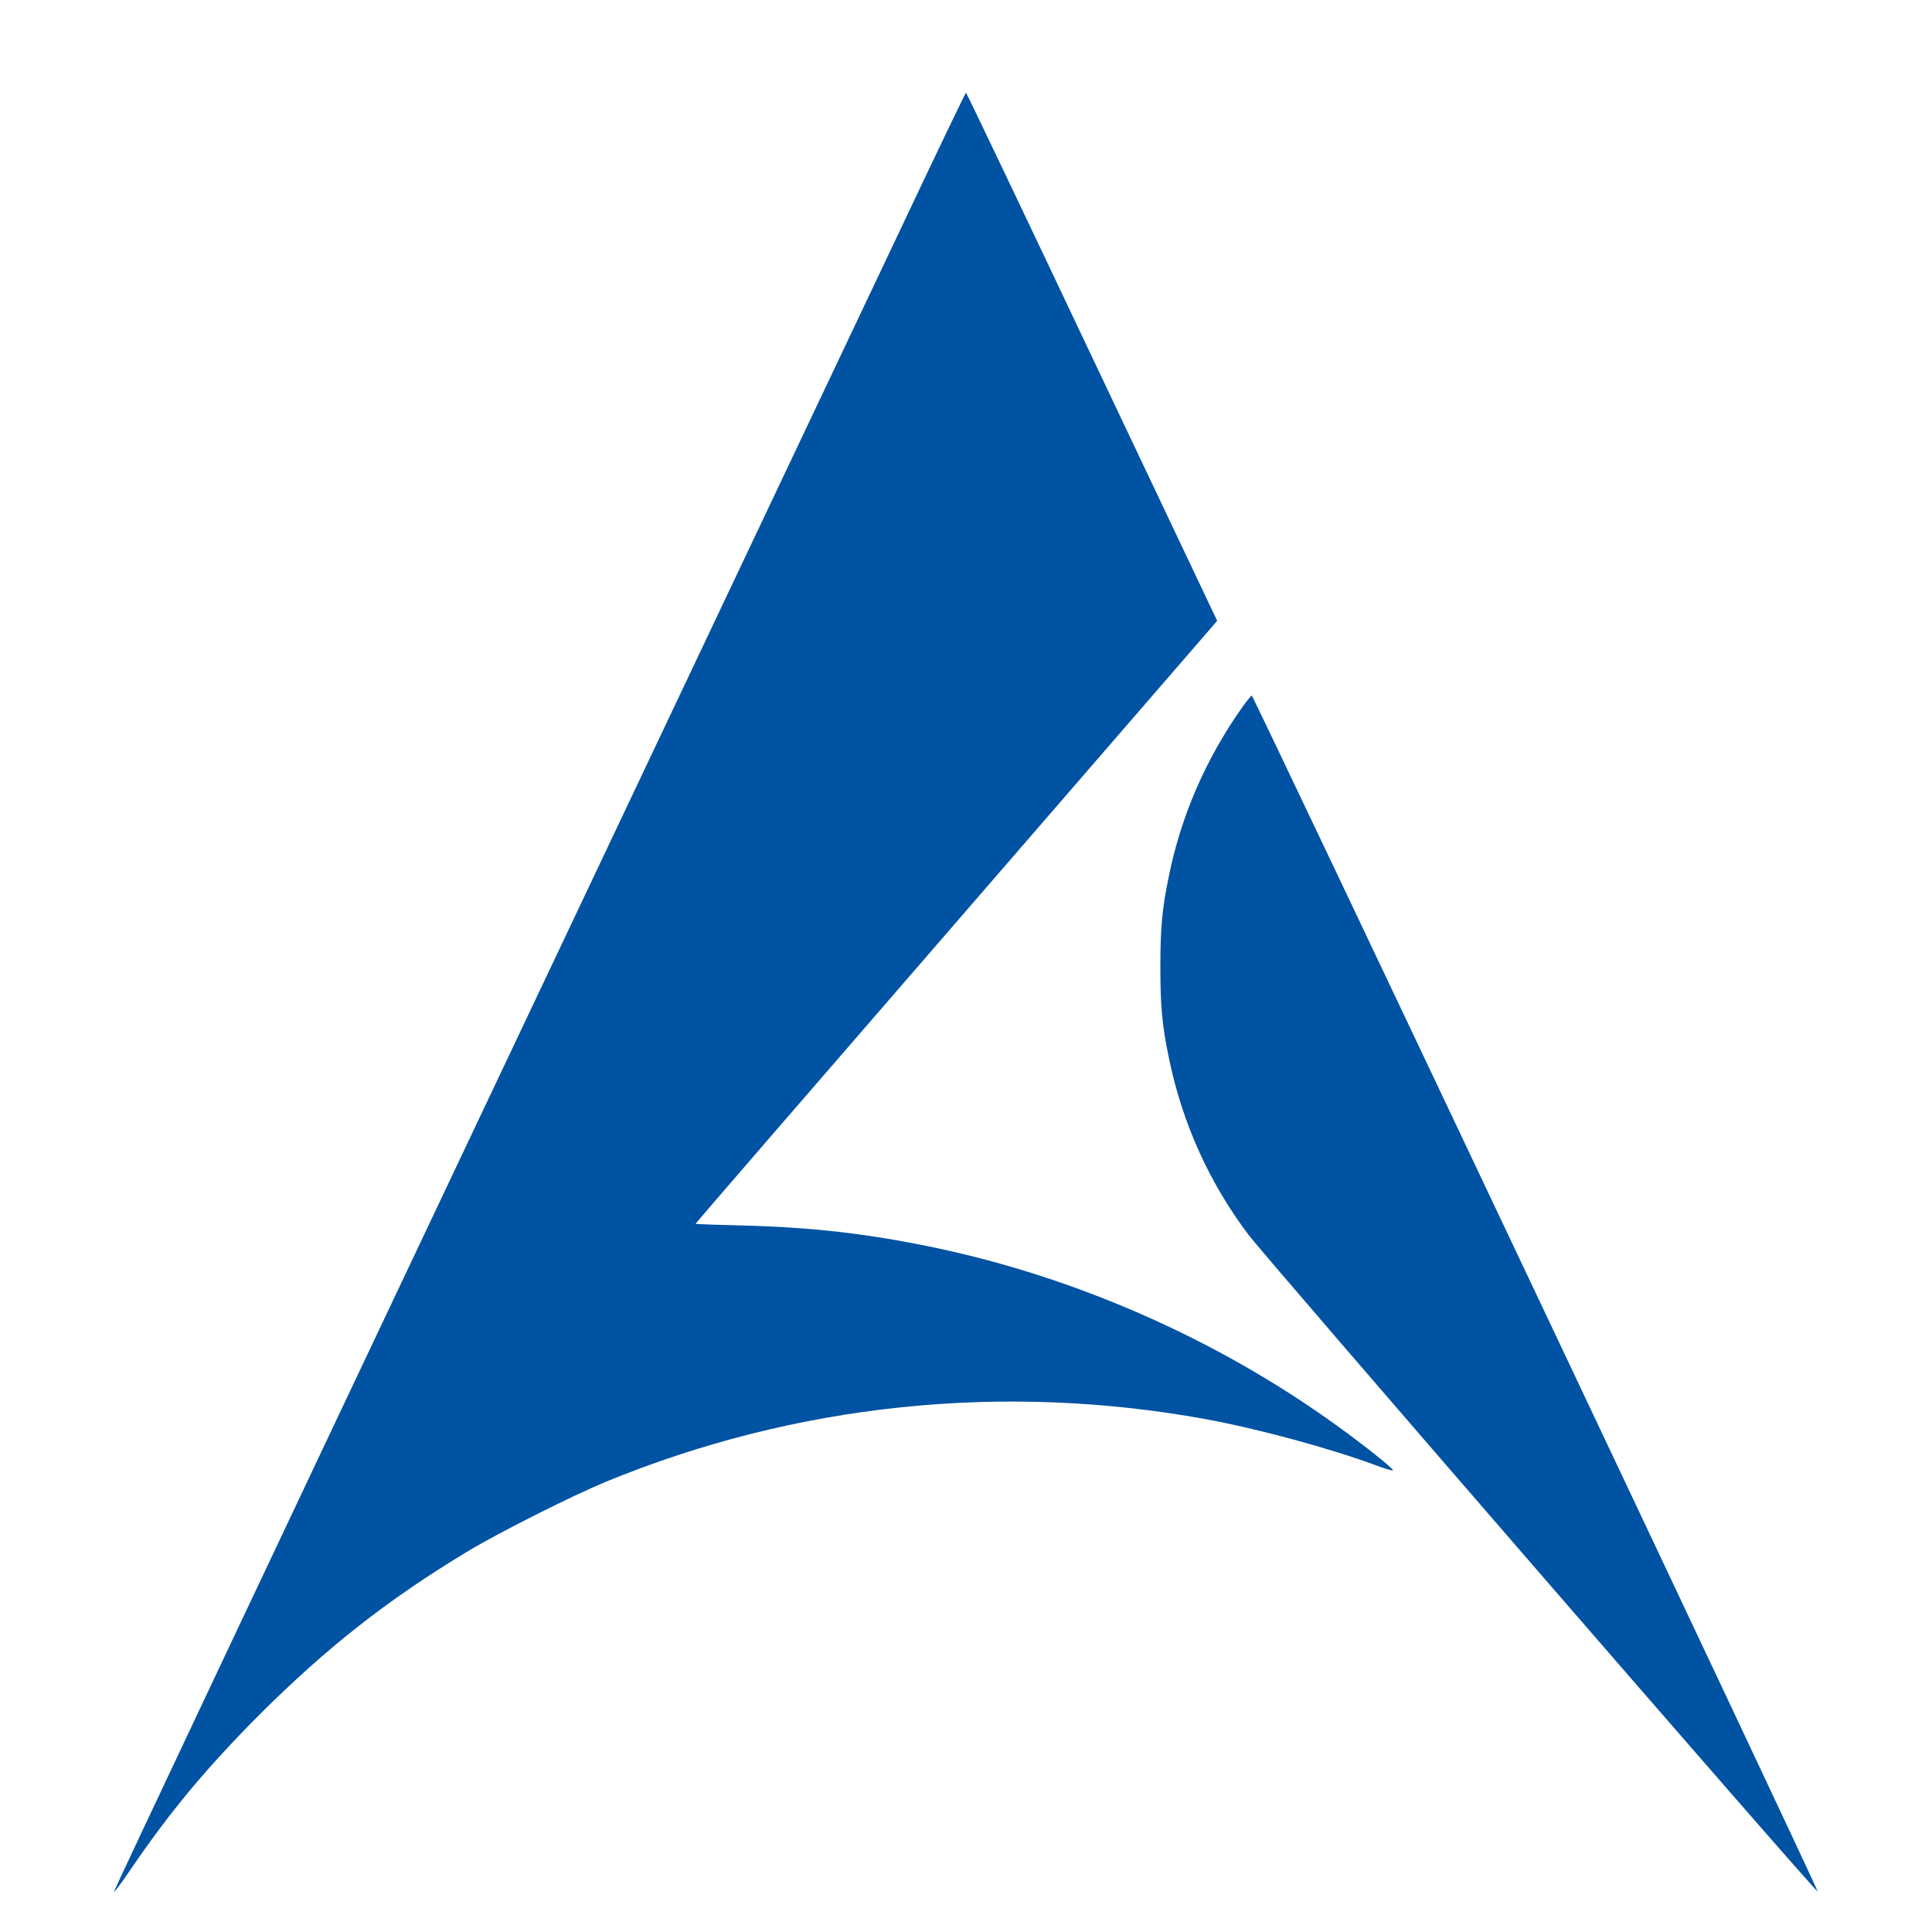
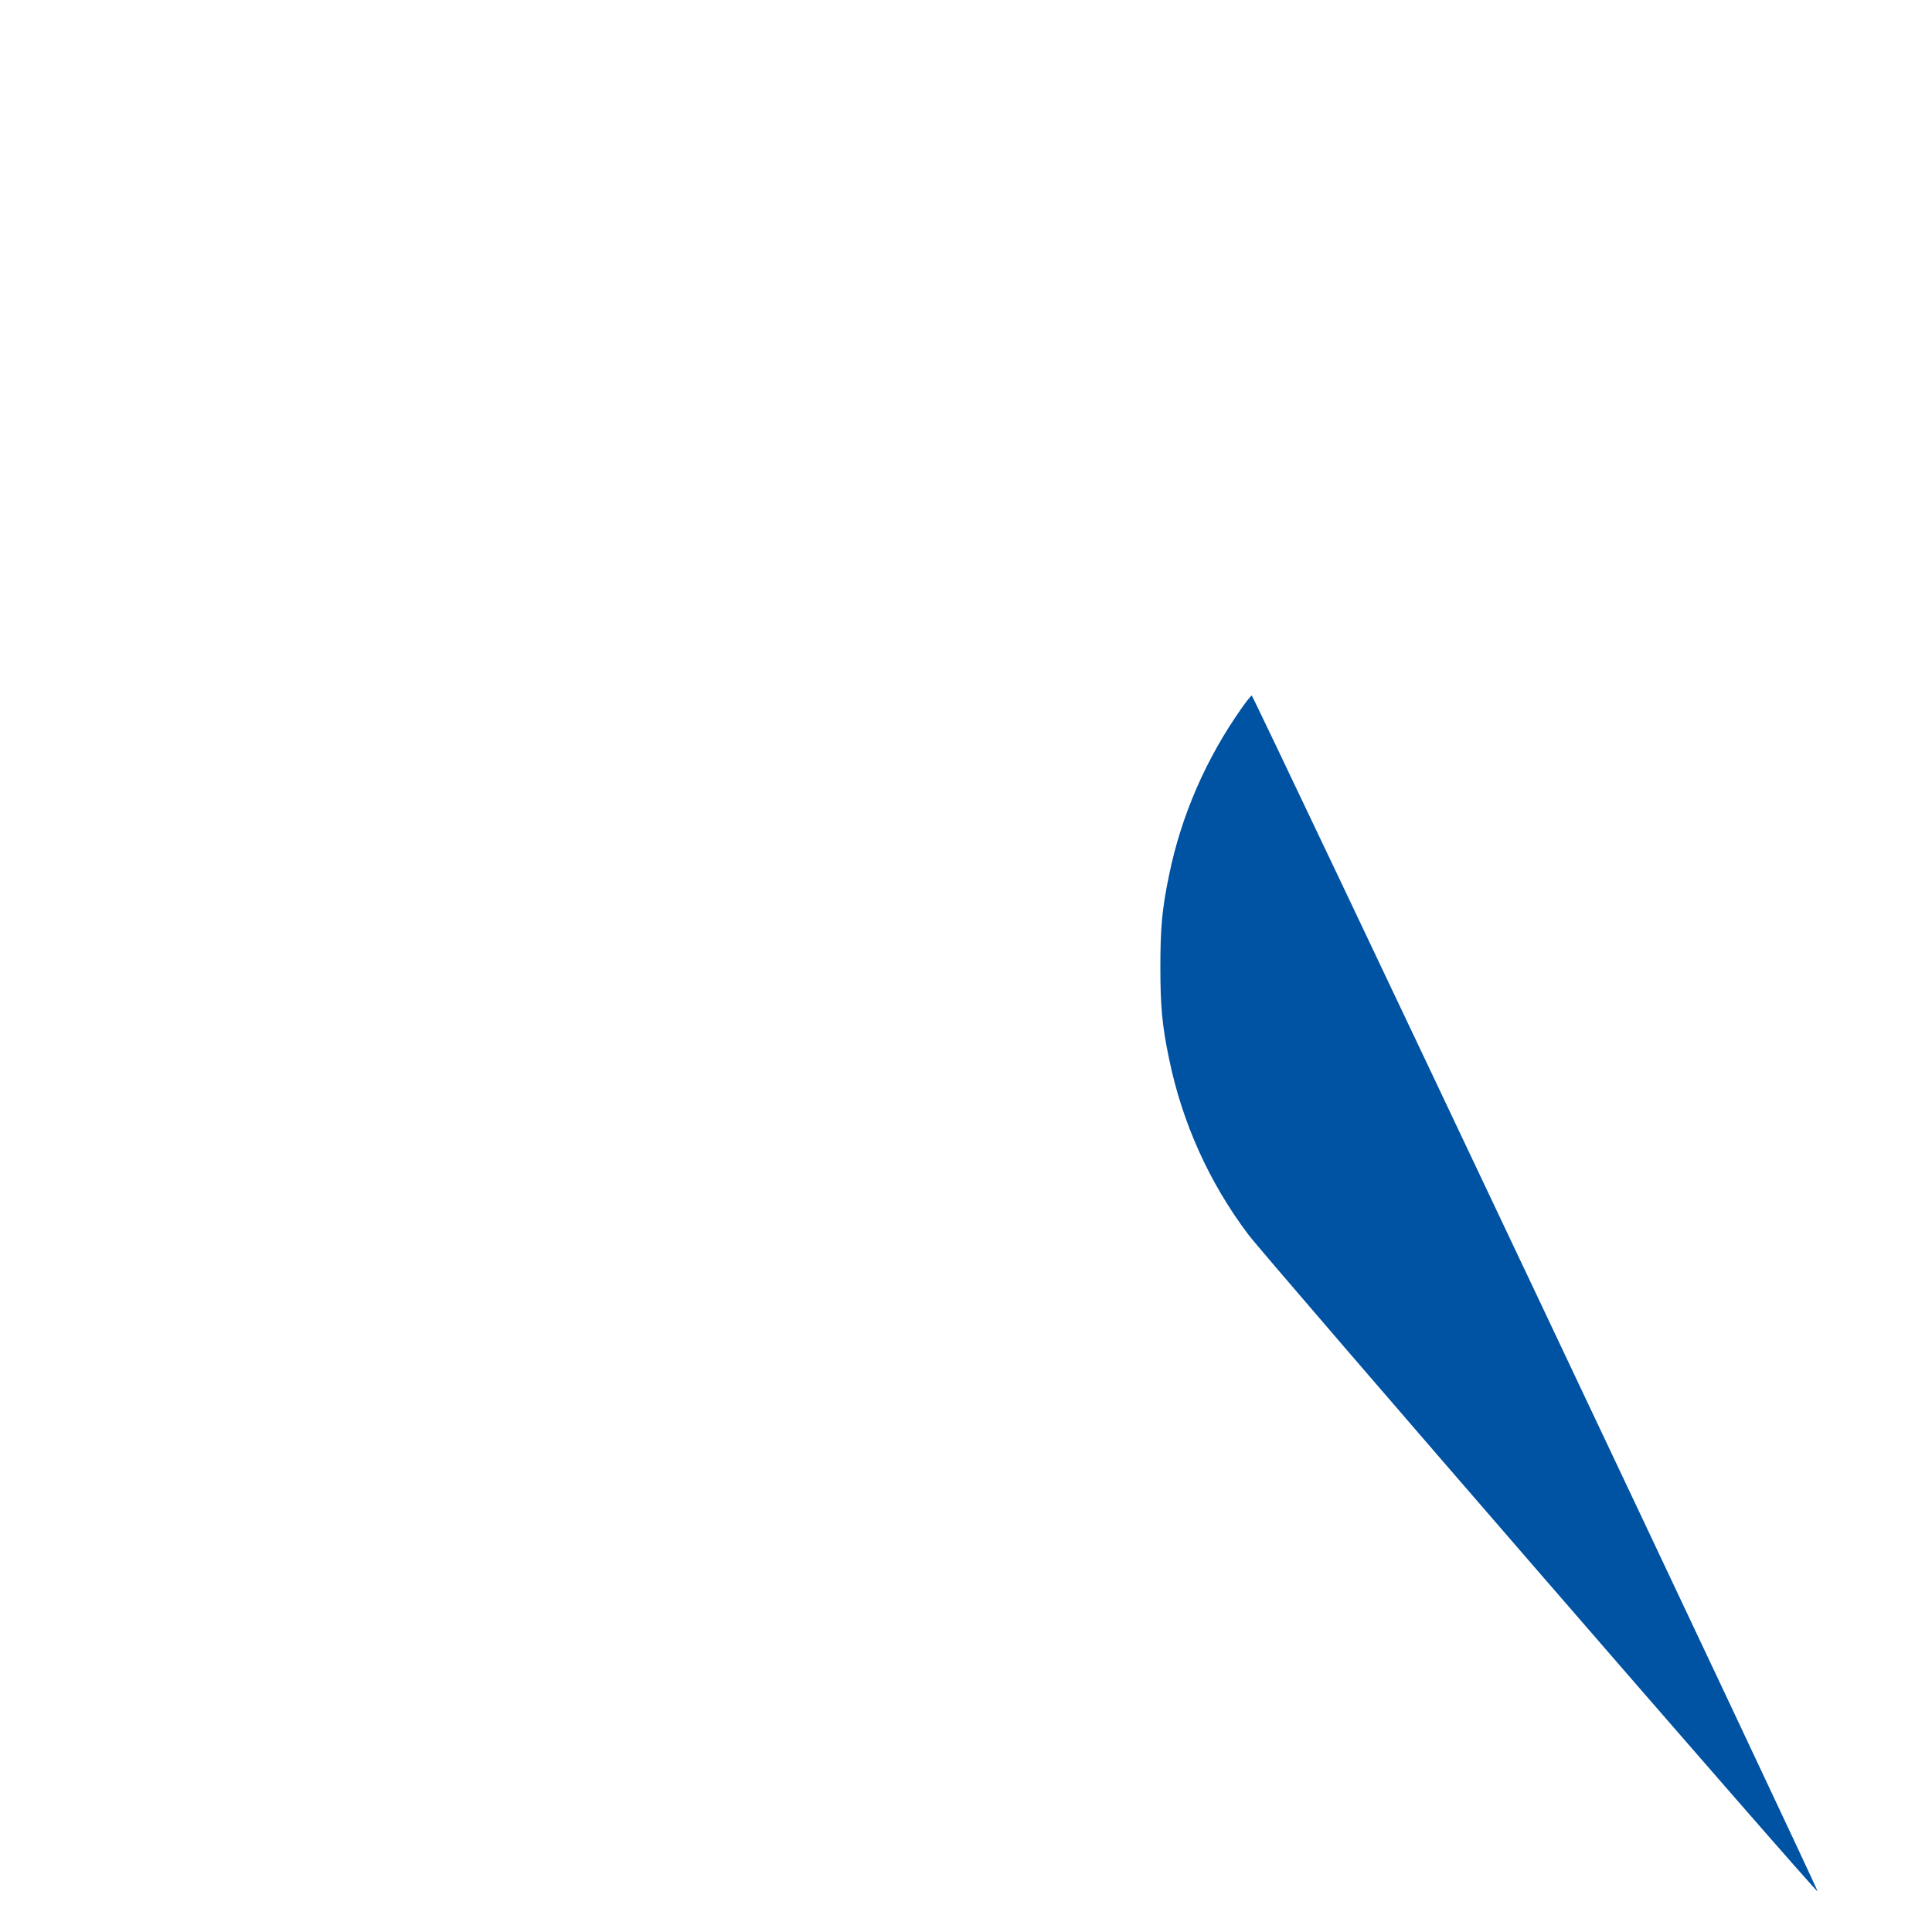
<svg xmlns="http://www.w3.org/2000/svg" width="48" height="48" viewBox="0 0 48 48" fill="none">
-   <path d="M22.483 5.463C21.662 7.196 16.901 17.237 11.909 27.778C6.917 38.314 2.832 46.964 2.832 46.997C2.832 47.031 3.029 46.767 3.269 46.411C4.243 44.986 5.146 43.906 6.451 42.596C8.136 40.916 9.638 39.739 11.626 38.539C12.408 38.069 14.203 37.167 15.048 36.816C19.762 34.877 24.902 34.34 29.942 35.256C31.253 35.496 33.038 35.981 34.166 36.399C34.406 36.49 34.608 36.547 34.608 36.528C34.608 36.48 33.926 35.933 33.221 35.424C30.269 33.288 26.75 31.733 23.184 30.989C21.547 30.648 20.155 30.49 18.446 30.447C17.803 30.432 17.28 30.413 17.28 30.404C17.28 30.394 20.093 27.14 23.53 23.175C26.966 19.205 29.88 15.84 30.01 15.691L30.24 15.423L27.13 8.866C25.421 5.256 24.014 2.304 24 2.304C23.986 2.304 23.304 3.725 22.483 5.463Z" fill="#0052A3" />
  <path d="M30.859 17.578C29.966 18.84 29.347 20.261 29.045 21.744C28.872 22.57 28.829 23.05 28.829 24.024C28.829 24.999 28.872 25.479 29.045 26.304C29.371 27.893 30.043 29.386 31.018 30.677C31.483 31.291 45.139 47.05 45.158 46.992C45.178 46.94 31.142 17.285 31.099 17.28C31.085 17.28 30.974 17.415 30.859 17.578Z" fill="#0052A3" />
</svg>